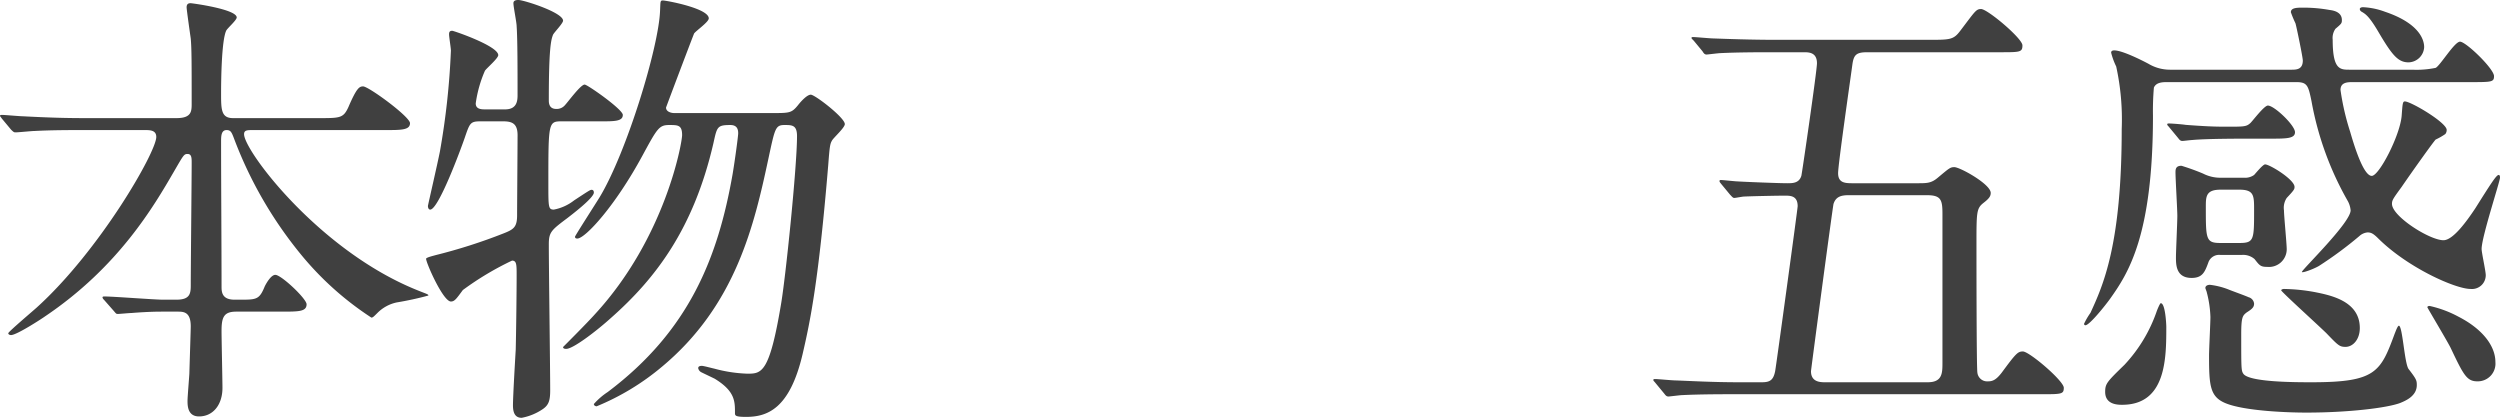
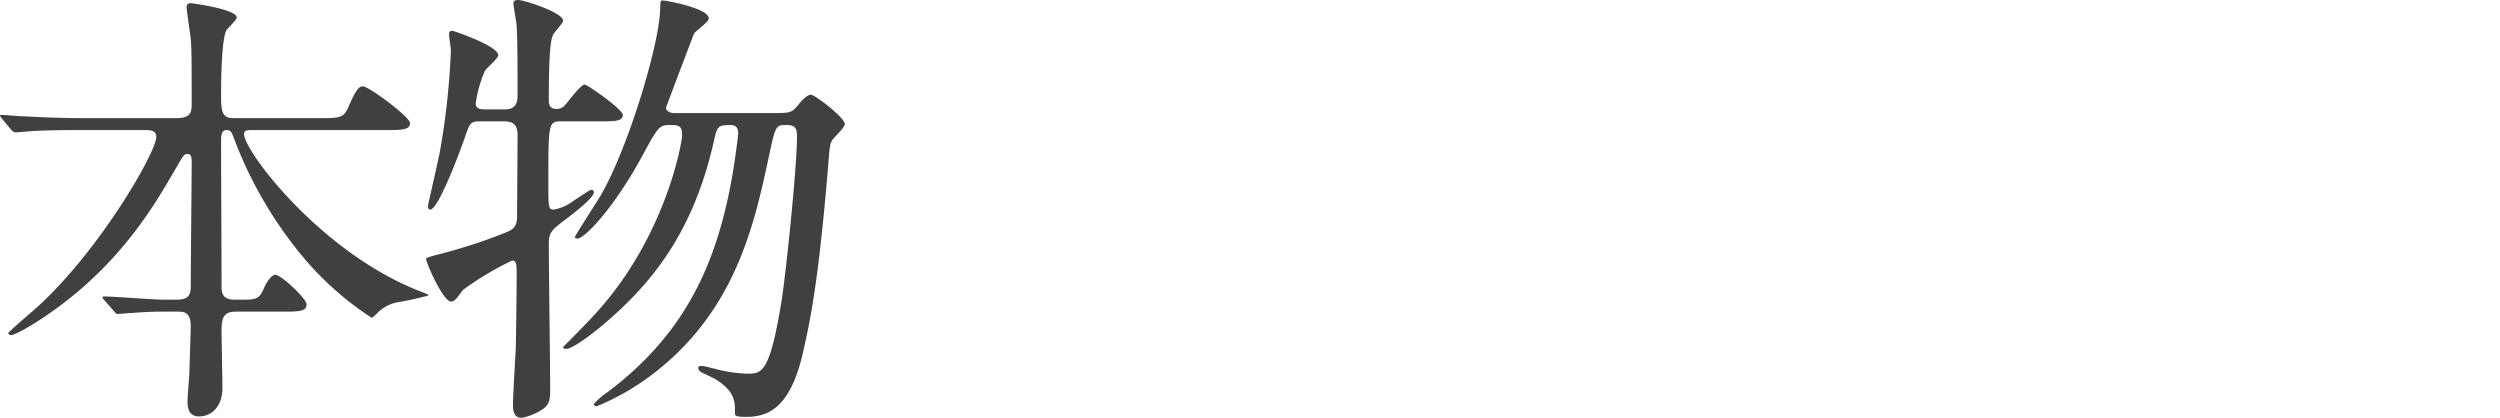
<svg xmlns="http://www.w3.org/2000/svg" width="326.34" height="54.54" viewBox="0 0 326.34 54.54">
  <g transform="translate(6496.08 -3424.489)">
    <path d="M-18.3-9.48c2.22,0,3.24,0,3.24-.96,0-.72-3.3-3.84-4.08-3.84-.54,0-1.14,1.02-1.38,1.5-.66,1.62-1.02,1.74-2.88,1.74h-1.08c-1.68,0-1.68-1.08-1.68-1.74,0-5.28-.06-13.68-.06-18.9,0-.66,0-1.5.72-1.5.54,0,.66.3.96,1.08a53.582,53.582,0,0,0,9.06,15.54A40.242,40.242,0,0,0-6.6-8.7c.18,0,.3-.12.78-.6A5.014,5.014,0,0,1-3.3-10.68a42.146,42.146,0,0,0,4.14-.9c0-.18-.18-.18-1.5-.72-12.78-5.16-22.56-18.18-22.56-20.34,0-.54.42-.54,1.2-.54H-4.8c2.1,0,3.24,0,3.24-.9,0-.84-5.4-4.8-6.12-4.8-.48,0-.84.18-1.92,2.7-.66,1.44-1.08,1.44-3.84,1.44H-24.66c-1.56,0-1.56-1.14-1.56-3.24,0-1.74.06-6.84.66-8.16.12-.3,1.38-1.38,1.38-1.74,0-1.08-5.82-1.86-6-1.86s-.54,0-.54.54c0,.3.48,3.66.54,4.08.12,1.32.12,3.3.12,8.46,0,1.02,0,1.92-1.98,1.92H-43.98c-2.46,0-4.68-.06-8.1-.24-.42,0-2.34-.18-2.76-.18-.06,0-.24,0-.24.12,0,.06.12.18.24.36l1.2,1.44c.36.36.42.36.6.36.36,0,2.1-.18,2.46-.18,2.22-.12,4.62-.12,6.3-.12h8.1c.66,0,1.5,0,1.5.9,0,1.98-7.38,14.82-15.6,22.26-.6.54-3.72,3.18-3.72,3.36s.24.24.36.24c.78,0,4.32-2.34,4.38-2.4,9.66-6.48,14.28-14.46,16.86-18.9,1.26-2.16,1.32-2.34,1.8-2.34.54,0,.54.54.54,1.14,0,2.28-.12,13.5-.12,16.02,0,1.08-.12,1.86-1.86,1.86h-1.8c-1.08,0-6.42-.42-7.62-.42-.06,0-.24,0-.24.12a.51.51,0,0,0,.18.3l1.32,1.5c.3.36.3.36.54.36s1.44-.12,1.74-.12c.72-.06,2.4-.18,3.9-.18h2.1c.78,0,1.74,0,1.74,1.92,0,.42-.12,4.02-.18,6.12,0,.24-.24,3.06-.24,3.6,0,.6,0,2.04,1.5,2.04,1.86,0,3.06-1.56,3.06-3.72,0-1.02-.12-6.3-.12-7.44,0-1.8.3-2.52,1.92-2.52ZM32.94-35.4c-.42,0-1.08-.18-1.08-.72.6-1.62,3-7.98,3.66-9.66.24-.36,1.92-1.5,1.92-1.98,0-1.32-5.58-2.34-6-2.34-.36,0-.3.18-.36,1.38-.18,4.74-4.38,18.54-7.92,24.36-.48.78-3.18,4.98-3.18,5.1,0,.18.12.24.3.24,1.02,0,4.92-4.2,8.52-10.86,1.92-3.54,2.16-3.96,3.48-3.96,1.14,0,1.68,0,1.68,1.32,0,.96-2.16,13.38-11.4,23.4-1.02,1.14-3.78,3.9-4.14,4.26,0,.24.3.24.42.24.9,0,3.96-2.34,5.88-4.08,5.76-5.1,10.74-11.58,13.32-22.74.48-2.16.48-2.4,2.22-2.4.9,0,1.02.6,1.02,1.08,0,.36-.42,3.48-.72,5.28C38.64-16.5,34.86-6.96,24.24,1.02a8.95,8.95,0,0,0-1.8,1.56c0,.24.3.3.36.3a32.249,32.249,0,0,0,8.52-5.16c9.66-8.04,12.06-18.54,13.92-27.24.84-3.9.9-4.32,2.1-4.32.96,0,1.62,0,1.62,1.44,0,4.02-1.5,18.6-2.1,22.02-1.5,8.94-2.52,9-4.38,9a18.625,18.625,0,0,1-4.32-.66c-.3-.06-1.38-.36-1.62-.36-.12,0-.48,0-.48.3a.772.772,0,0,0,.42.54c.24.12,1.5.72,1.74.84C40.86.9,40.86,2.22,40.86,3.72c0,.36,0,.54,1.44.54,2.76,0,5.7-1.02,7.38-8.16,1.02-4.38,2.1-9.6,3.36-24.78.18-2.4.24-2.7.48-3.12.18-.36,1.68-1.68,1.68-2.16,0-.84-3.9-3.84-4.44-3.84-.48,0-1.26.84-1.68,1.38C48.24-35.4,48-35.4,45.66-35.4ZM10.62-34.32c1.26,0,1.92.36,1.86,2.04,0,1.32-.06,8.94-.06,10.2,0,1.56-.42,1.86-1.8,2.4A70.422,70.422,0,0,1,1.8-16.86c-.18.06-1.26.3-1.26.48,0,.54,2.22,5.58,3.24,5.58.48,0,.72-.36,1.56-1.5a38.661,38.661,0,0,1,6.42-3.84c.6,0,.6.54.6,1.92,0,1.98-.06,7.32-.12,9.72-.06,1.02-.36,6.06-.36,7.26,0,.9.24,1.62,1.14,1.62a7.3,7.3,0,0,0,2.76-1.14c.78-.54.96-1.14.96-2.46,0-2.7-.18-16.02-.18-19.02,0-1.62.3-1.86,2.46-3.48.3-.24,3.42-2.58,3.42-3.3,0-.18-.06-.36-.3-.36-.18,0-.36.12-2.28,1.38a6.148,6.148,0,0,1-2.64,1.2c-.72,0-.72-.3-.72-3.36,0-8.1,0-8.16,1.8-8.16h5.04c1.8,0,2.88,0,2.88-.84,0-.72-4.62-3.96-4.98-3.96-.54,0-2.22,2.34-2.64,2.76a1.39,1.39,0,0,1-1.08.42c-.96,0-.96-.84-.96-1.14,0-6.9.3-7.86.54-8.52.12-.3,1.32-1.5,1.32-1.86,0-1.08-5.16-2.7-5.82-2.7-.18,0-.66,0-.66.42,0,.48.42,2.52.42,3,.12,1.68.12,5.82.12,8.94,0,.66,0,1.92-1.62,1.92H8.28c-.48,0-1.26,0-1.26-.78a16.023,16.023,0,0,1,1.2-4.26c.18-.3,1.74-1.62,1.74-2.04,0-1.2-5.82-3.18-6-3.18-.36,0-.42.18-.42.48s.24,1.8.24,2.1a97.668,97.668,0,0,1-1.44,13.2c-.36,1.8-1.5,6.72-1.56,7.08,0,.18.06.48.3.48,1.08,0,3.96-7.8,4.5-9.36.66-1.92.72-2.16,2.04-2.16Z" transform="translate(-6441 3474.648)" fill="#404040" />
-     <path d="M-29.34-27.24c-1.02,0-1.8-.12-1.8-1.32,0-1.14,1.56-11.94,1.86-14.16.18-1.32.54-1.62,1.98-1.62h17.28c2.64,0,2.94,0,2.94-.9s-4.56-4.74-5.4-4.74c-.66,0-.78.3-2.7,2.82-.9,1.2-1.32,1.2-4.2,1.2h-19.8c-3.42,0-6.48-.12-8.22-.18-.42,0-2.28-.18-2.64-.18-.12,0-.24,0-.24.12,0,.06.06.12.3.36l1.14,1.38c.18.3.3.42.54.42.12,0,1.56-.18,1.74-.18,2.4-.12,5.4-.12,7.08-.12h3.84c.66,0,1.74,0,1.74,1.44,0,.96-1.98,14.58-2.04,14.7-.3.96-1.14.96-1.86.96-1.08,0-5.64-.18-6.48-.24-.3,0-1.86-.18-2.16-.18-.06,0-.18,0-.18.12s0,.12.24.42l1.14,1.38c.24.24.36.42.54.42s1.08-.18,1.26-.18c1.32-.06,4.56-.12,5.34-.12.72,0,1.68,0,1.68,1.38,0,.3-2.76,20.52-2.94,21.54-.24,1.2-.72,1.44-1.74,1.44h-3.06c-3.42,0-6.48-.18-8.22-.24-.42,0-2.28-.18-2.64-.18-.12,0-.24,0-.24.12s.06.12.3.42L-53.82.24c.18.24.3.36.54.36.12,0,1.56-.18,1.74-.18C-49.14.3-46.2.3-44.46.3H-4.62c2.64,0,2.94,0,2.94-.84,0-.9-4.5-4.74-5.34-4.74-.66,0-.9.24-2.76,2.76-.78,1.02-1.26,1.14-1.8,1.14a1.28,1.28,0,0,1-1.38-1.14c-.12-.6-.12-15.72-.12-16.62,0-4.32,0-4.8.9-5.52.78-.6.96-.9.96-1.32,0-1.14-4.02-3.36-4.74-3.36-.54,0-.66.12-2.1,1.32-.9.78-1.44.78-2.76.78ZM-32.82-1.26c-.6,0-1.86,0-1.86-1.44,0-.18,2.82-21.36,2.94-21.84.3-.96,1.02-1.14,1.98-1.14h10.2c1.86,0,2.04.6,2.04,2.46v19.5c0,1.32-.06,2.46-1.92,2.46ZM21.54-17.88a2.27,2.27,0,0,1,1.68.54c.66.84.78,1.02,1.68,1.02a2.316,2.316,0,0,0,2.52-2.28c0-.78-.36-4.38-.36-5.1a2.315,2.315,0,0,1,.36-1.62c.96-1.02,1.02-1.14,1.02-1.44,0-.96-3.24-2.94-3.84-2.94-.3,0-1.26,1.2-1.44,1.38a2.011,2.011,0,0,1-1.32.36H18.9a4.951,4.951,0,0,1-2.4-.54,29.25,29.25,0,0,0-2.82-1.02c-.72,0-.78.42-.78.84,0,.9.24,4.86.24,5.7s-.18,4.62-.18,5.4c0,.96,0,2.7,2.04,2.7,1.44,0,1.74-.78,2.22-2.1a1.491,1.491,0,0,1,1.56-.9Zm-.3-8.52c1.92,0,1.92.78,1.92,2.64,0,3.9,0,4.32-1.92,4.32H18.78c-1.92,0-1.92-.48-1.92-4.68,0-1.38,0-2.28,1.92-2.28Zm4.02-6.66c2.1,0,3.24,0,3.24-.84,0-.9-2.7-3.48-3.54-3.48-.48,0-1.92,1.92-2.28,2.28-.54.48-.78.48-3.18.48-1.62,0-2.88-.06-5.28-.24-.3-.06-1.8-.18-2.16-.18-.12,0-.24,0-.24.12s.06.12.3.42l1.14,1.38c.18.24.3.36.54.36.18,0,1.08-.12,1.26-.12.6-.06,2.34-.18,7.56-.18ZM11.7-8.52c0-.24-.12-3.06-.72-3.06-.12,0-.48.9-.54,1.08a19.489,19.489,0,0,1-4.2,6.96C3.96-1.32,3.72-1.08,3.72,0c0,1.68,1.68,1.68,2.22,1.68C11.7,1.68,11.7-4.44,11.7-8.52Zm19.44-4.5a24.147,24.147,0,0,0-4.08-.42c-.12,0-.36.06-.36.18,0,.18,5.04,4.74,5.94,5.64,1.5,1.56,1.68,1.74,2.46,1.74.96,0,1.86-.96,1.86-2.46C36.96-11.82,33.24-12.6,31.14-13.02ZM49.8-9.84a14.448,14.448,0,0,0-3.72-1.38c-.06,0-.3,0-.3.18,0,.06,2.76,4.68,3.06,5.34,1.68,3.54,2.1,4.32,3.48,4.32A2.312,2.312,0,0,0,54.66-3.9C54.66-6,52.98-8.22,49.8-9.84ZM40.26-49.62a9.487,9.487,0,0,0-2.88-.6c-.18,0-.42.06-.42.24,0,.24.24.36.36.42.36.24.84.48,2.04,2.52,1.8,3.06,2.58,4.02,3.96,4.02A2.09,2.09,0,0,0,45.36-45C45.36-46.14,44.52-48.18,40.26-49.62ZM51.3-40.44c2.88,0,3.18,0,3.18-.78,0-.96-3.66-4.5-4.44-4.5-.72,0-2.58,3.12-3.18,3.42a12.424,12.424,0,0,1-3.06.24H35.64c-1.26,0-2.22,0-2.22-3.9a2.085,2.085,0,0,1,.36-1.44c.78-.66.84-.72.84-1.14,0-1.08-1.14-1.26-1.62-1.32a19.062,19.062,0,0,0-3.6-.3c-.78,0-1.44.06-1.44.6a14.656,14.656,0,0,0,.6,1.44c.12.36.96,4.44.96,4.86,0,1.14-.78,1.2-1.44,1.2H12.18a5.5,5.5,0,0,1-2.82-.78c-.9-.48-3.42-1.74-4.44-1.74-.12,0-.42,0-.42.3a9.215,9.215,0,0,0,.66,1.8,32.309,32.309,0,0,1,.72,8.16c0,15.18-2.46,20.46-4.08,24A8.95,8.95,0,0,0,.96-8.88a.192.192,0,0,0,.18.18c.54,0,2.64-2.64,3.24-3.48,2.34-3.3,5.58-8.22,5.58-23.88a35.5,35.5,0,0,1,.12-3.66c.3-.72,1.2-.72,1.74-.72H28.68c1.44,0,1.56.48,1.98,2.52A40.826,40.826,0,0,0,35.4-24.9a3.064,3.064,0,0,1,.36,1.2c0,1.62-6.36,7.74-6.36,8.04,0,.18,1.5-.36,2.22-.78a50.2,50.2,0,0,0,5.28-3.9,1.812,1.812,0,0,1,1.08-.48c.48,0,.78.18,1.44.84,3.84,3.78,10.02,6.54,12,6.54a1.8,1.8,0,0,0,1.98-1.8c0-.54-.54-2.94-.54-3.42,0-1.56,2.4-8.82,2.4-9.3,0-.12,0-.36-.18-.36-.3,0-1.02,1.14-3.06,4.38-1.08,1.62-2.88,4.14-4.14,4.14-1.8,0-6.72-3.12-6.72-4.74,0-.48.12-.66,1.26-2.22,1.44-2.1,4.14-5.88,4.44-6.18a8.59,8.59,0,0,0,1.26-.72.838.838,0,0,0,.18-.54c0-.96-4.68-3.72-5.46-3.72-.3,0-.3.36-.42,1.92-.24,2.58-2.94,7.8-3.9,7.8-1.14,0-2.4-4.32-2.82-5.76a32.362,32.362,0,0,1-1.26-5.46c0-1.02.96-1.02,1.62-1.02ZM19.8-13.38a9.757,9.757,0,0,0-2.4-.6c-.3,0-.6.12-.6.42,0,.06.18.48.18.54a14.57,14.57,0,0,1,.48,3.24c0,.72-.18,4.2-.18,5.04,0,3.96.12,5.4,2.22,6.24,2.4.96,7.74,1.2,10.5,1.2,5.4,0,10.5-.6,12.24-1.26.72-.3,2.16-.9,2.16-2.34,0-.6-.06-.78-1.08-2.1-.54-.78-.78-5.64-1.26-5.64-.18,0-.48.9-.54,1.02-1.86,5.04-2.46,6.36-10.86,6.36-1.98,0-8.04,0-8.88-1.08-.3-.42-.3-.6-.3-5.16,0-2.28.18-2.46.72-2.88.66-.42.96-.66.96-1.14a.959.959,0,0,0-.72-.84C22.08-12.54,20.22-13.2,19.8-13.38Z" transform="translate(-6225 3475.648)" fill="#404040" />
  </g>
</svg>